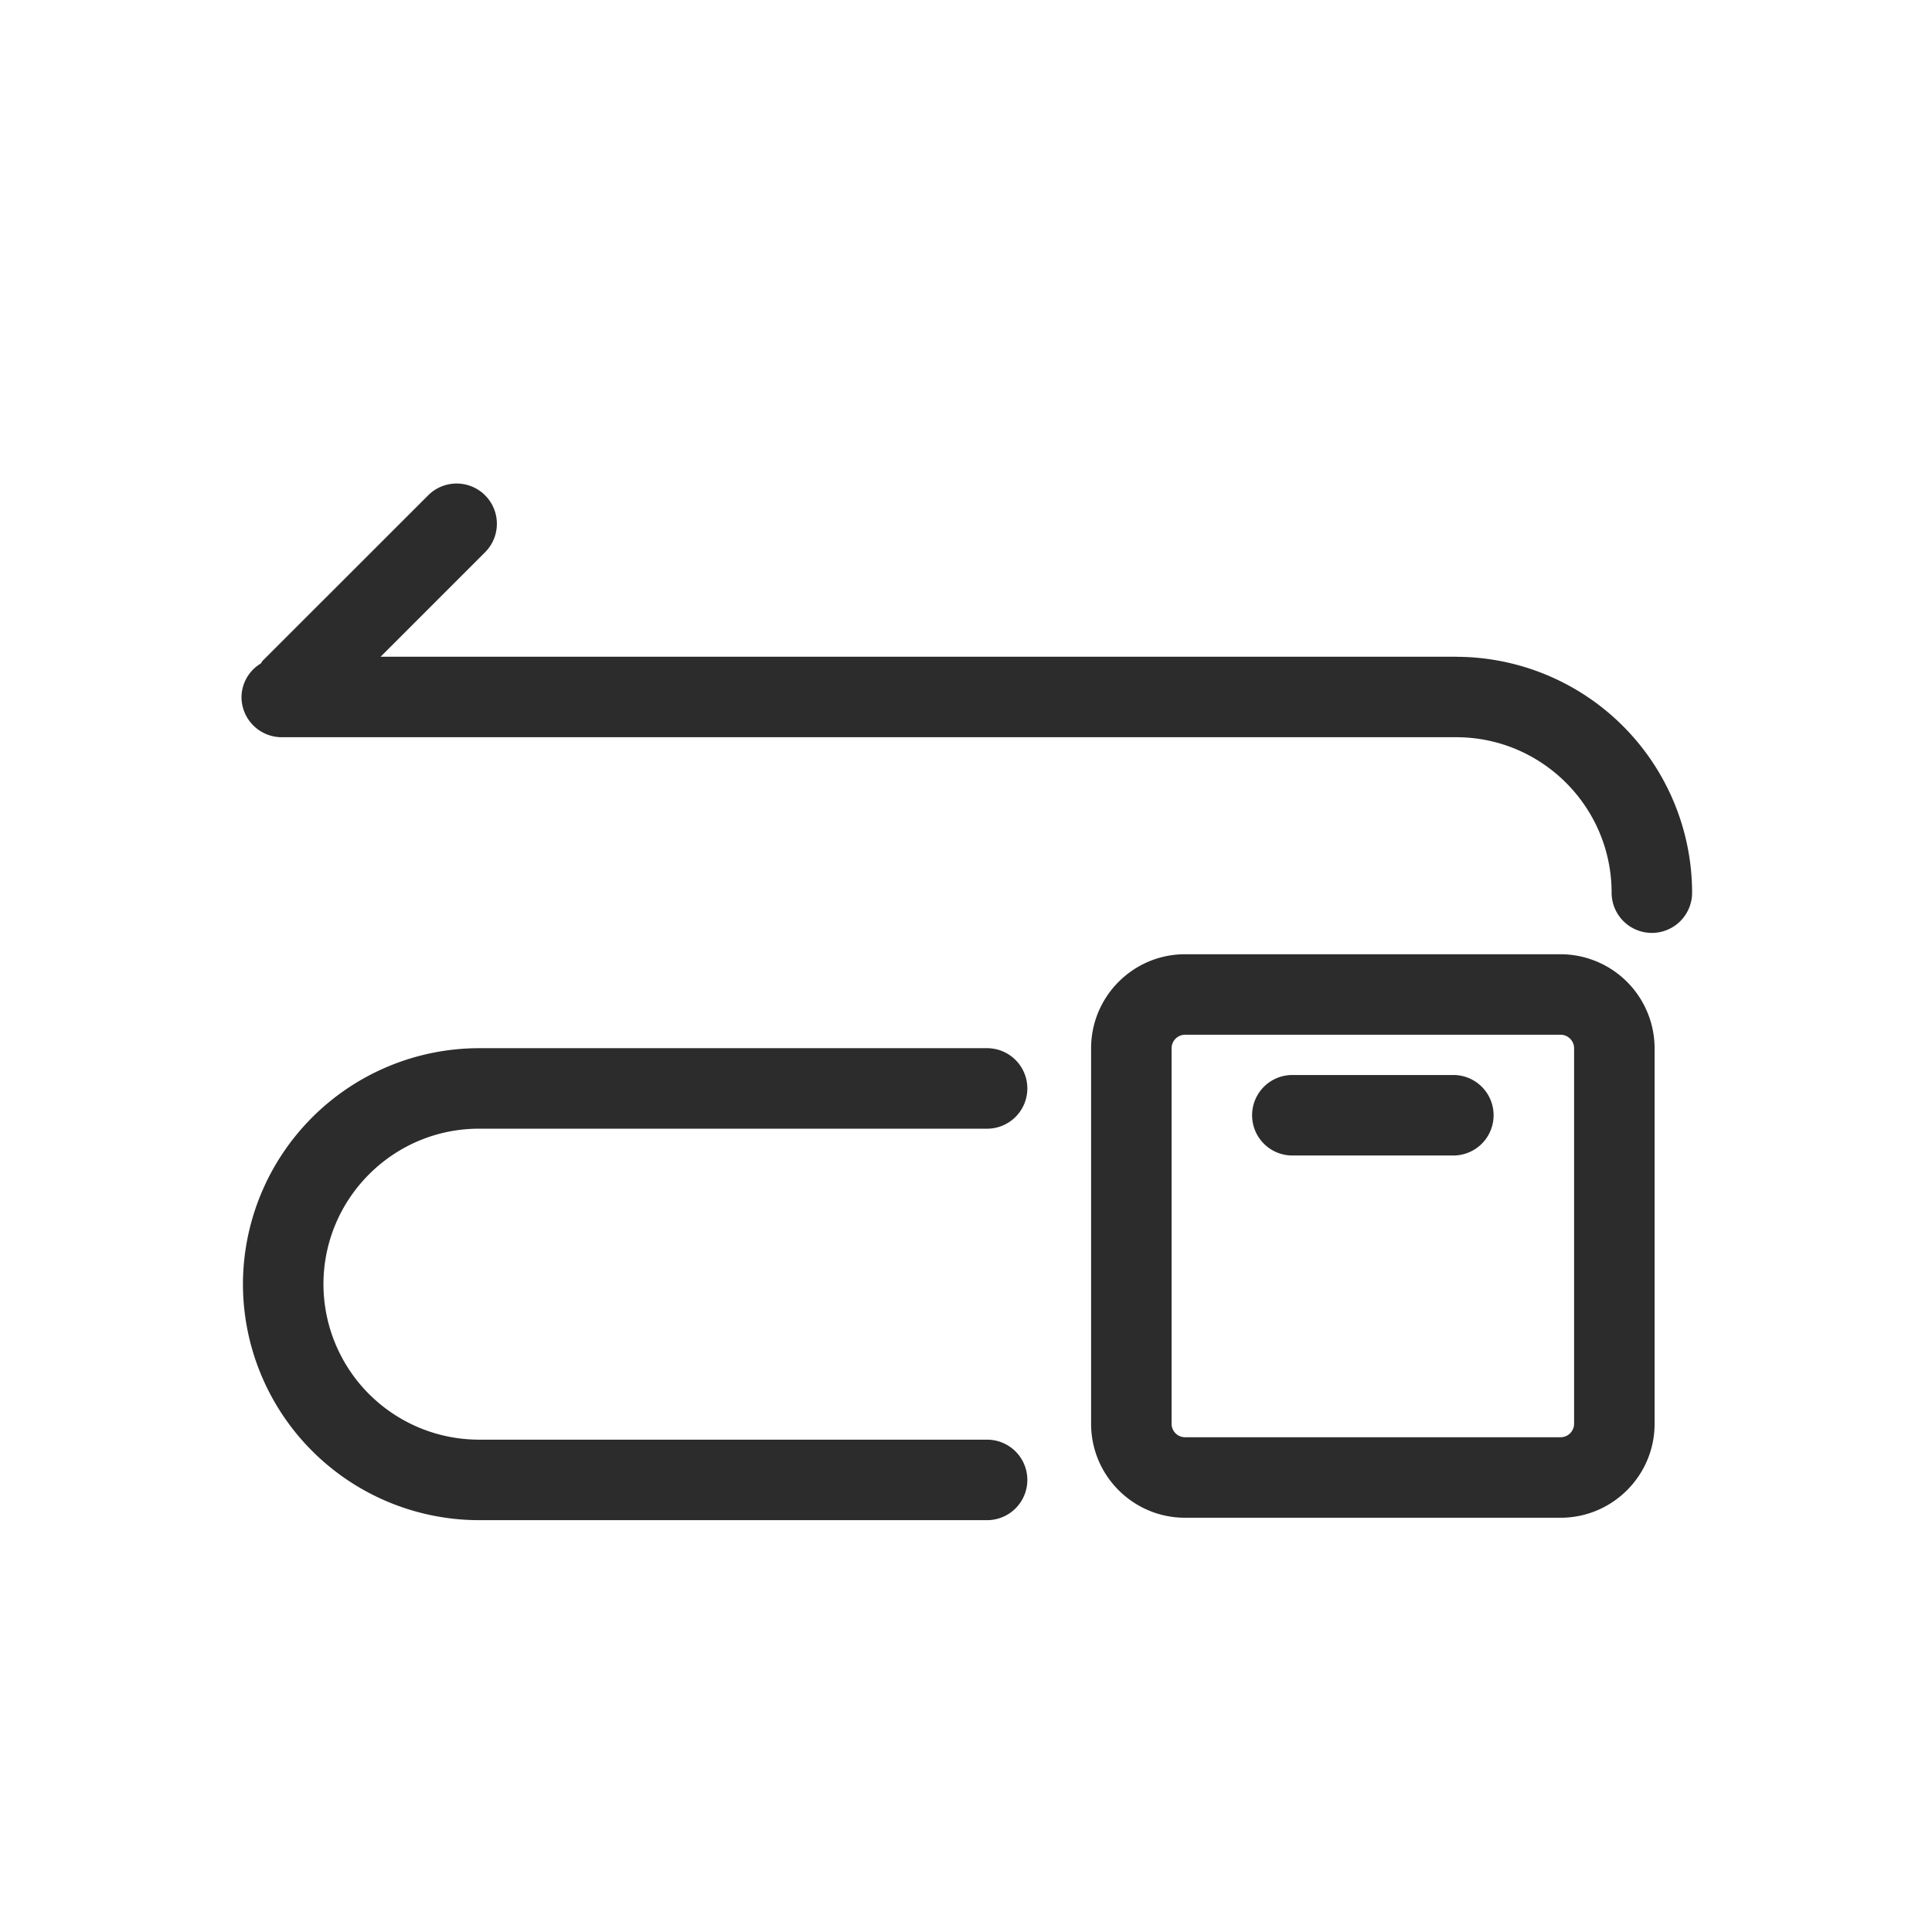
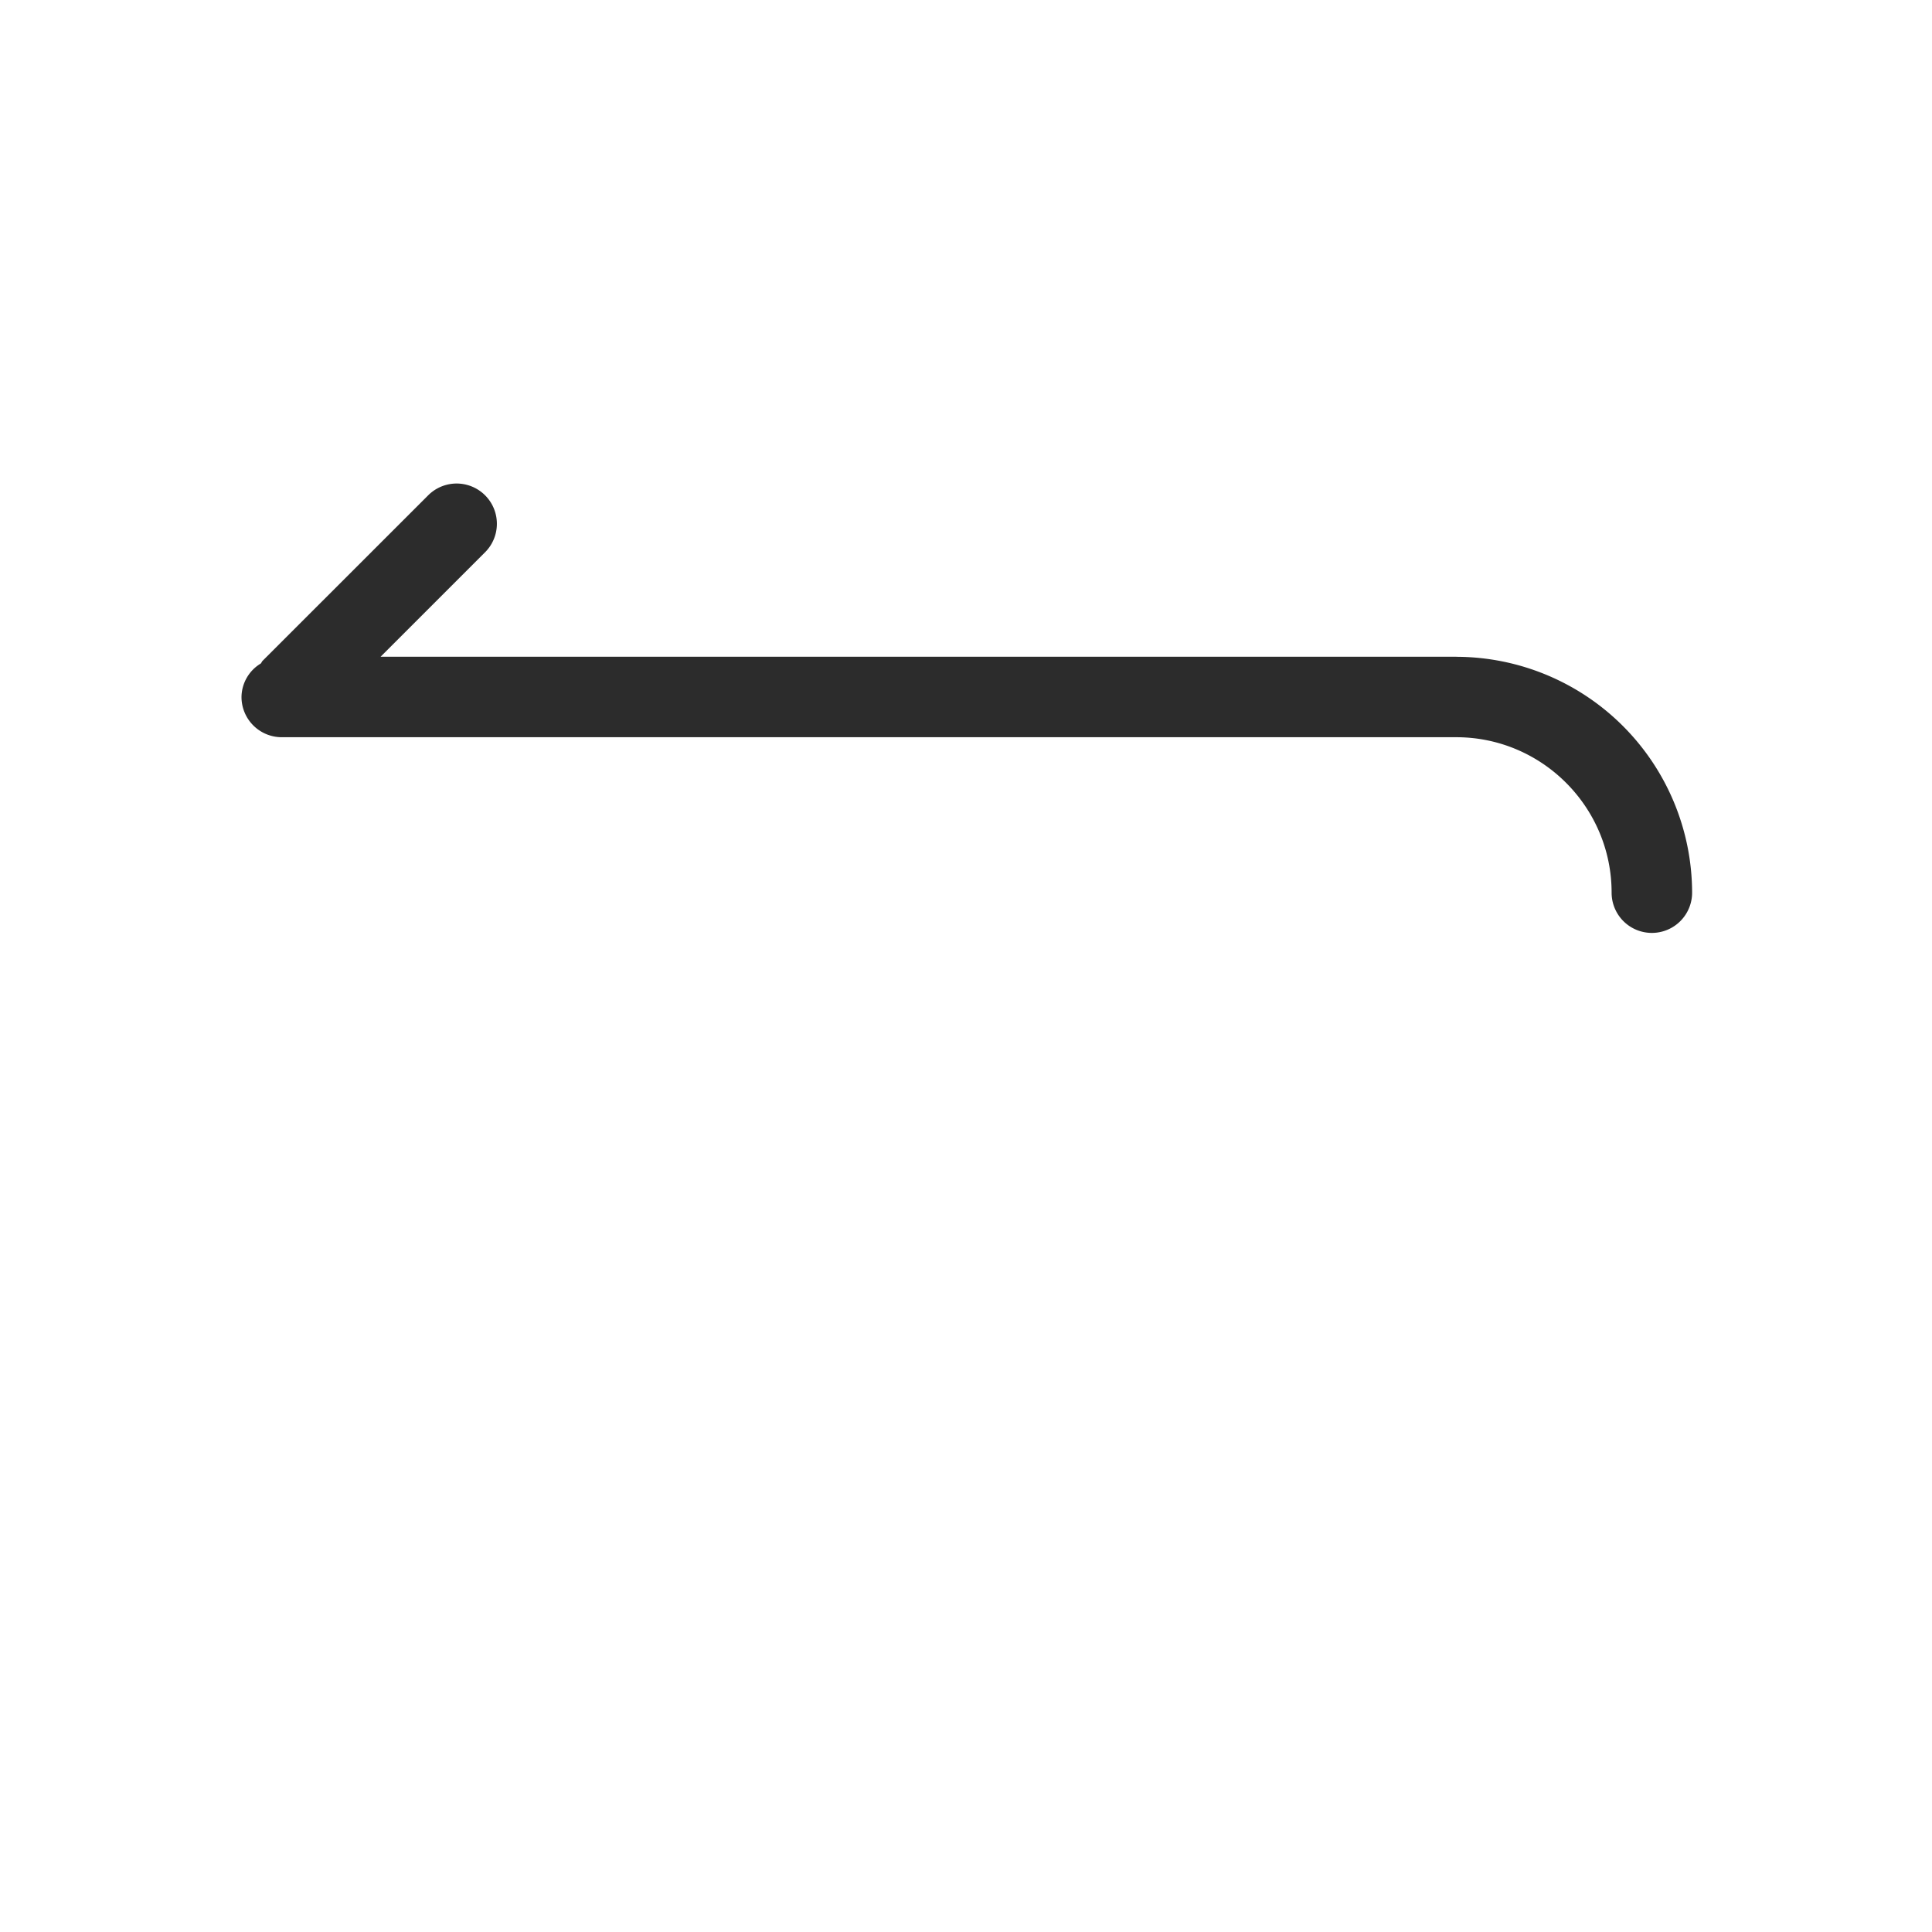
<svg xmlns="http://www.w3.org/2000/svg" t="1686844156637" class="icon" viewBox="0 0 1024 1024" version="1.1" p-id="22631" width="200" height="200">
  <path d="M771.883 348.075H201.728L257.365 292.437a21.333 21.333 0 0 0-30.165-30.165L139.179 350.251c-0.427 0.427-0.555 0.981-0.939 1.408a20.992 20.992 0 0 0-10.24 17.749 21.333 21.333 0 0 0 21.333 21.333h622.507c45.397 0 82.347 36.949 82.347 82.389a21.291 21.291 0 1 0 42.667 0 125.227 125.227 0 0 0-125.013-125.013" fill="#2c2c2c" p-id="22632" />
-   <path d="M253.867 598.229H523.179a21.333 21.333 0 0 0 0-42.667H253.867A125.269 125.269 0 0 0 128.768 680.704 125.227 125.227 0 0 0 253.867 805.717H523.179a21.333 21.333 0 0 0 0-42.667H253.867a82.517 82.517 0 0 1-82.432-82.347c0-45.483 36.992-82.475 82.432-82.475" fill="#2c2c2c" p-id="22633" />
-   <path d="M834.304 754.645a7.168 7.168 0 0 1-7.168 7.125h-199.04a7.125 7.125 0 0 1-7.125-7.125v-199.04c0-3.925 3.2-7.168 7.125-7.168h199.04c3.968 0 7.168 3.243 7.168 7.168v199.04z m-7.168-248.875h-199.04c-27.477 0-49.792 22.357-49.792 49.835v199.04c0 27.477 22.315 49.792 49.792 49.792h199.04c27.477 0 49.835-22.315 49.835-49.792v-199.04a49.92 49.92 0 0 0-49.835-49.835z" fill="#2c2c2c" p-id="22634" />
-   <path d="M770.304 569.771h-85.333a21.333 21.333 0 0 0 0 42.667h85.333a21.333 21.333 0 0 0 0-42.667" fill="#2c2c2c" p-id="22635" />
</svg>